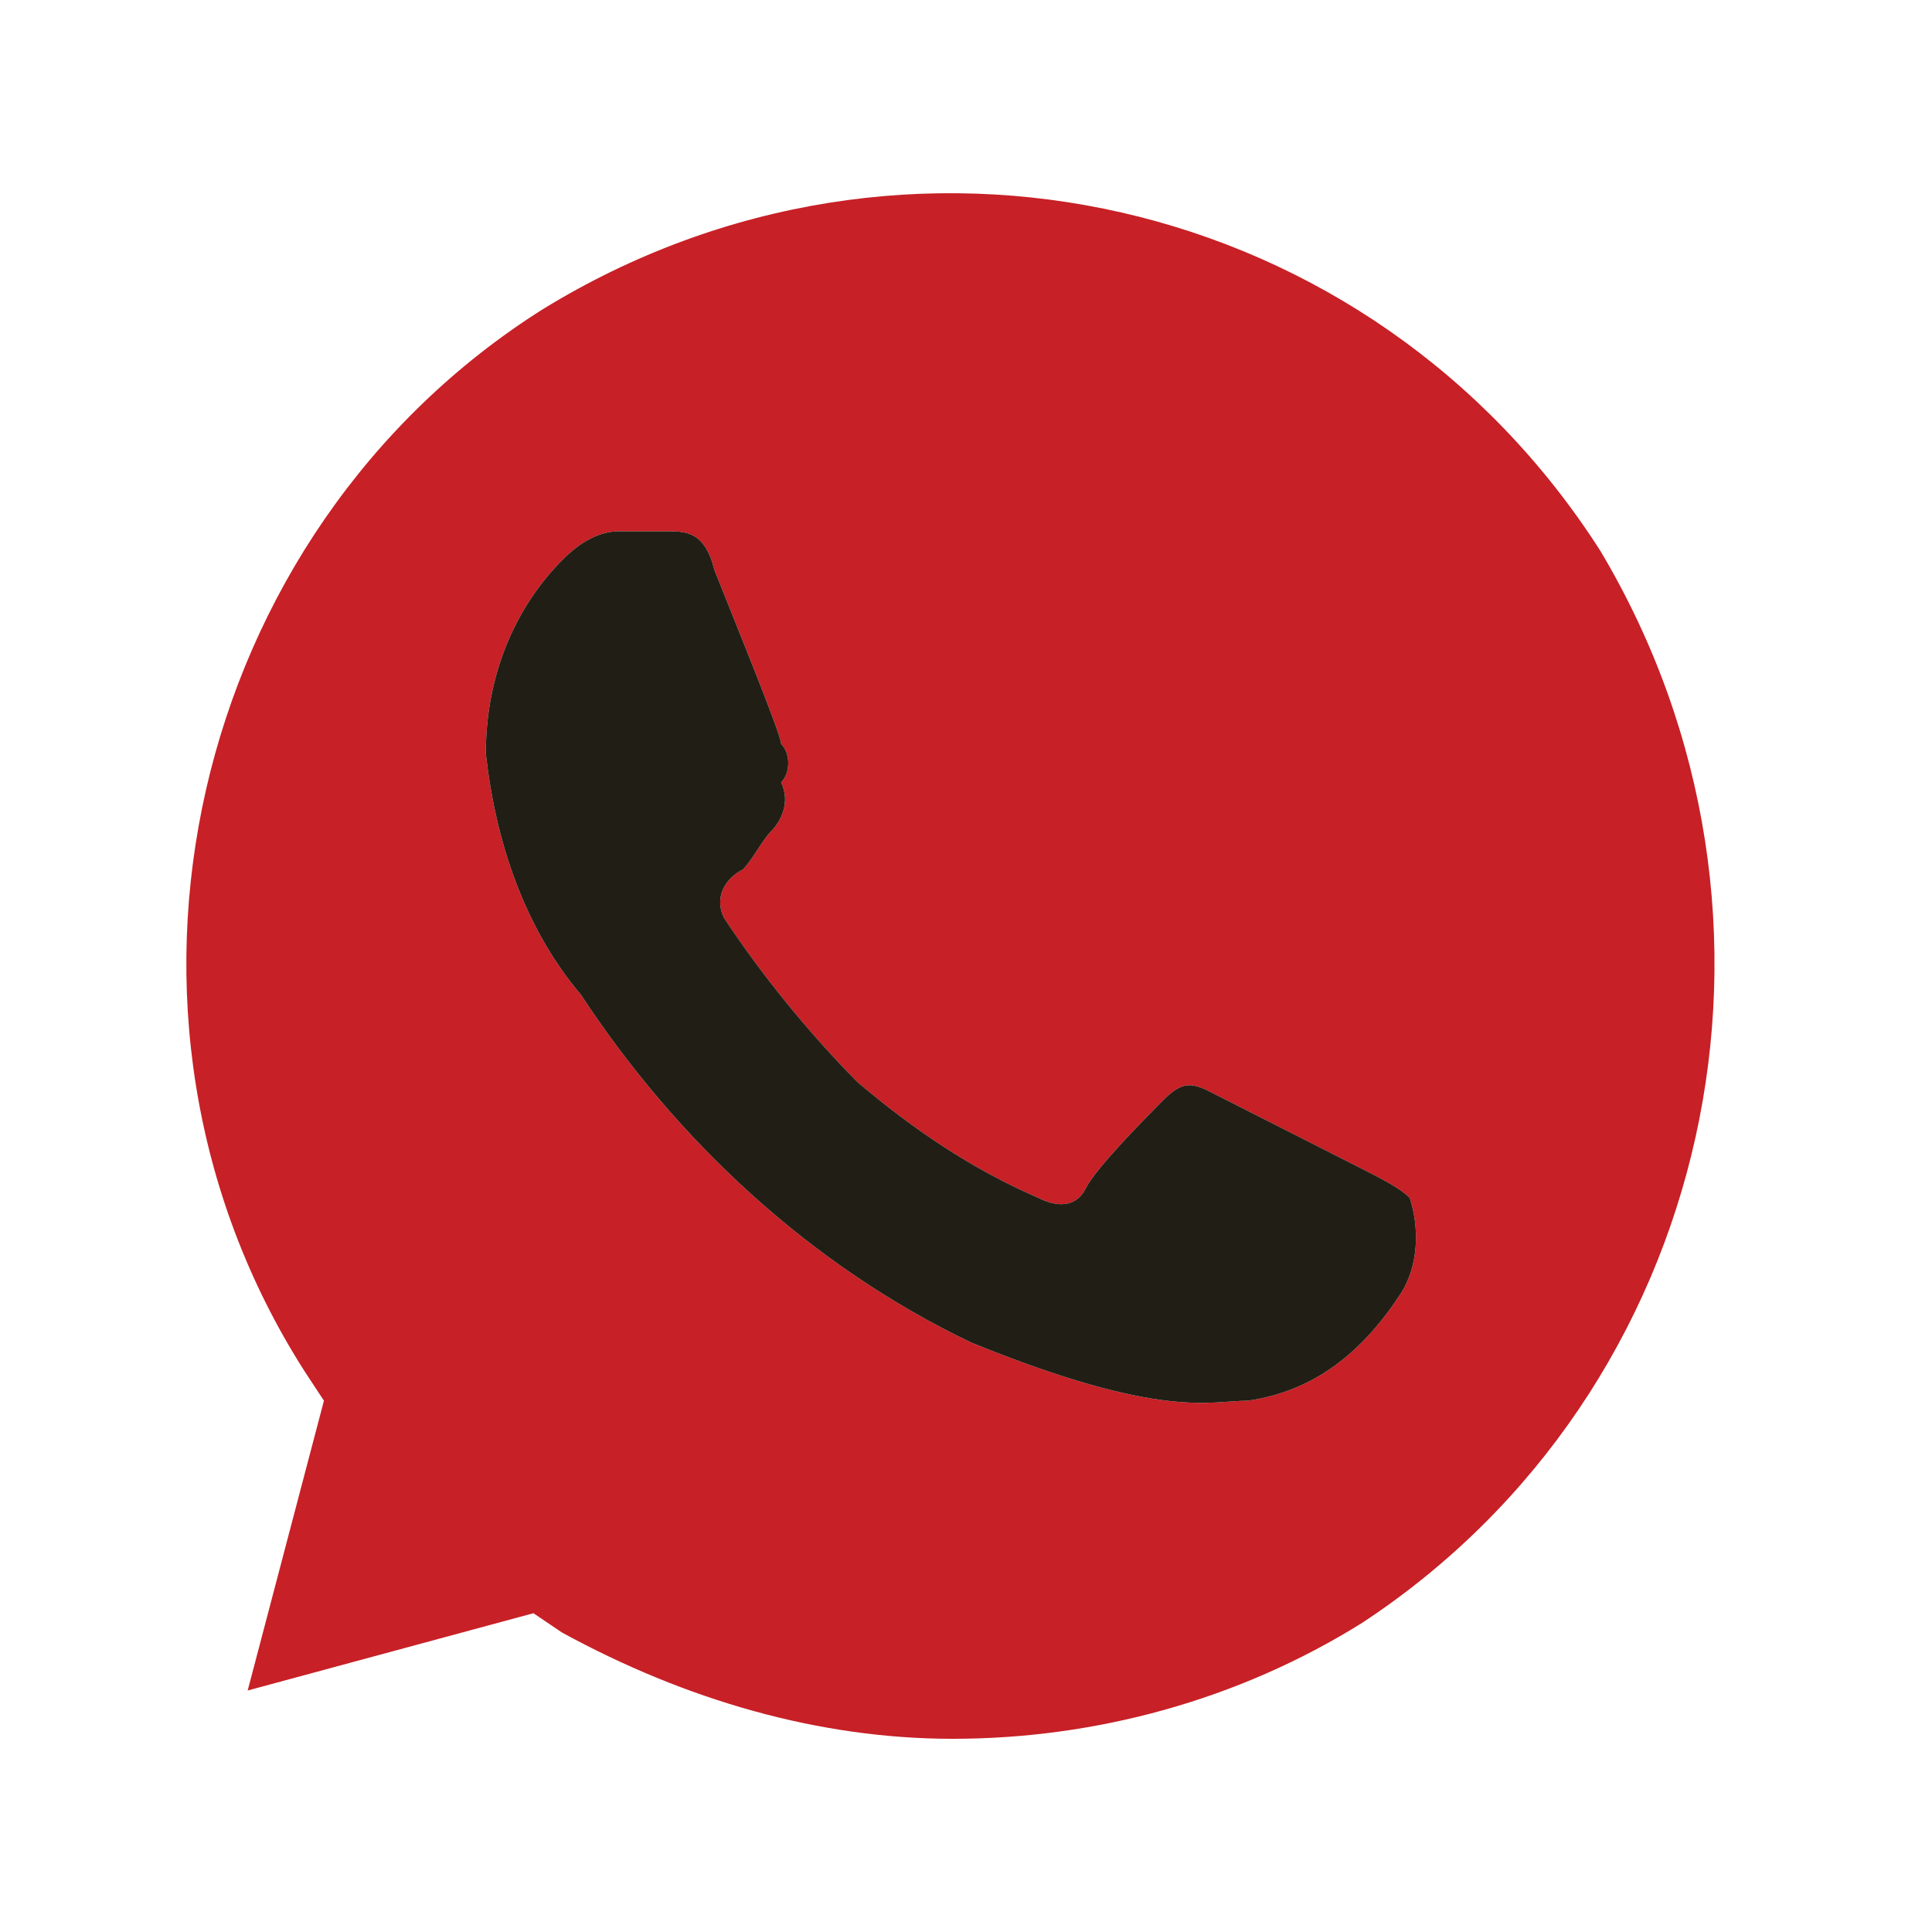
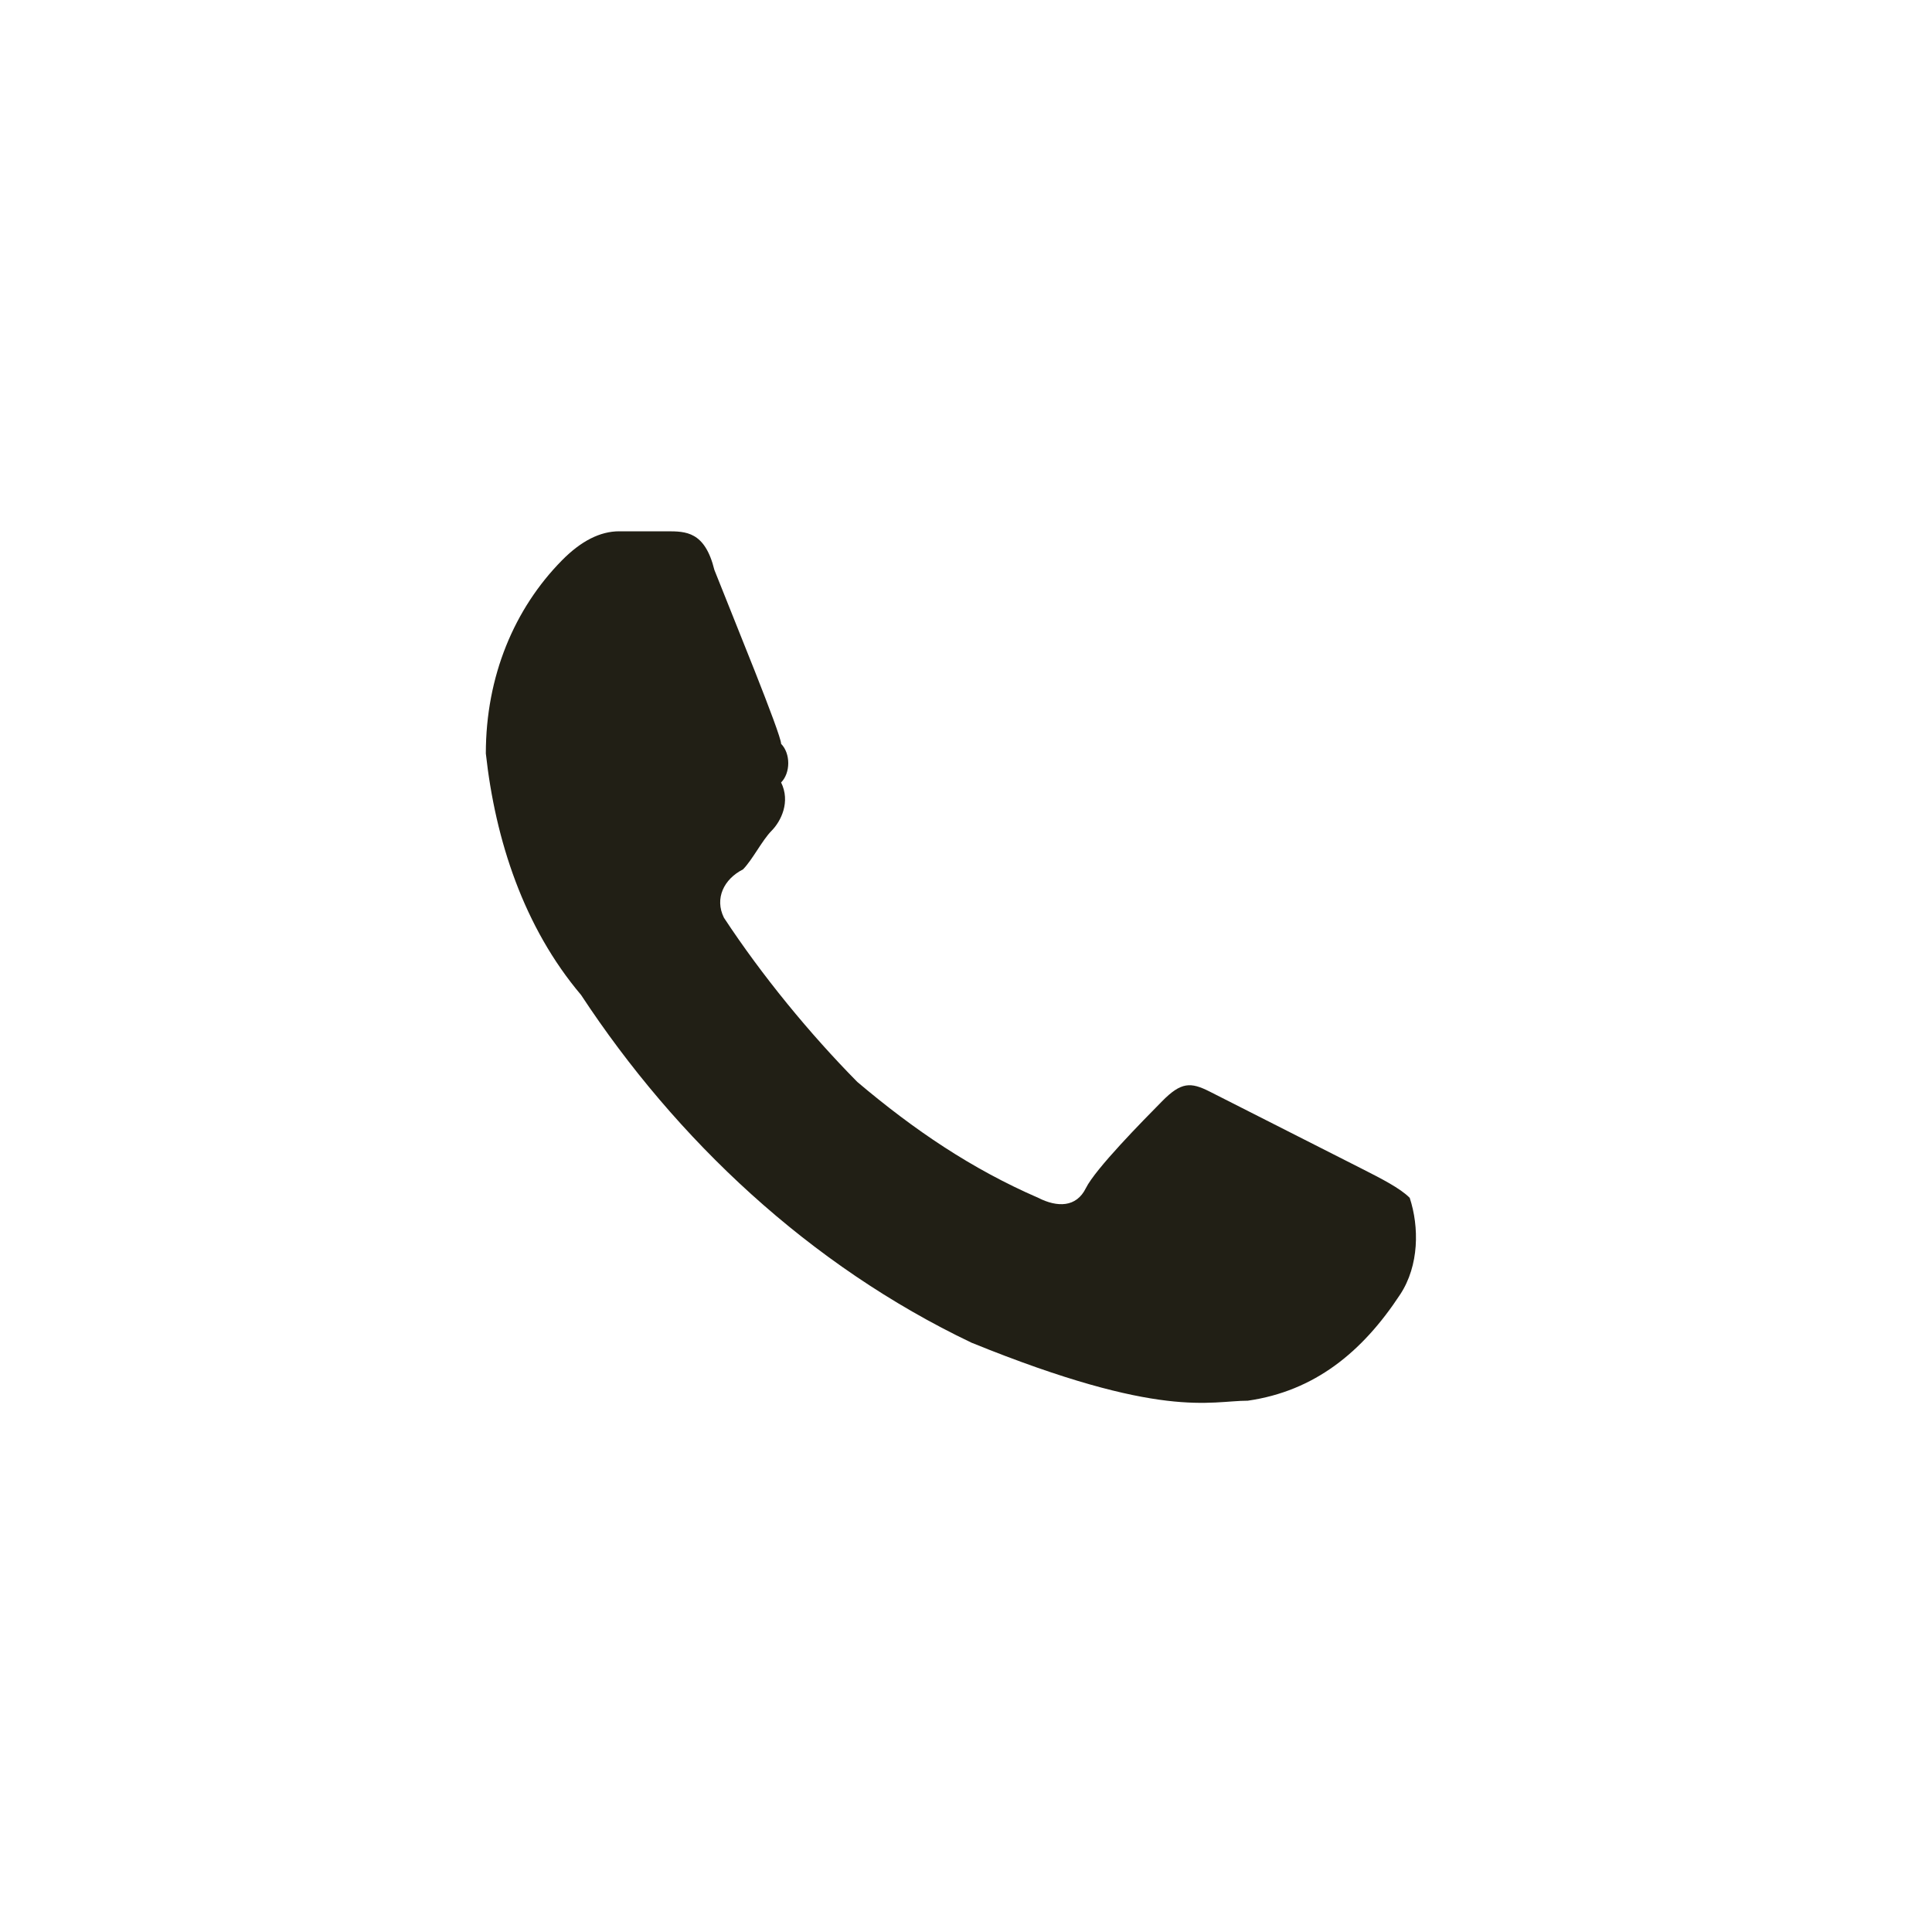
<svg xmlns="http://www.w3.org/2000/svg" width="30" height="30" viewBox="0 0 30 30" fill="none">
-   <path d="M24.848 8.55C21.298 3 14.051 1.35 8.431 4.8C2.959 8.25 1.184 15.75 4.734 21.3L5.03 21.75L3.846 26.25L8.283 25.05L8.727 25.35C10.65 26.4 12.72 27 14.791 27C17.009 27 19.228 26.4 21.151 25.2C26.623 21.6 28.25 14.25 24.848 8.55ZM21.742 20.1C21.151 21 20.411 21.6 19.376 21.75C18.784 21.75 18.045 22.05 15.087 20.85C12.572 19.65 10.502 17.7 9.023 15.45C8.135 14.4 7.692 13.05 7.544 11.7C7.544 10.5 7.987 9.45 8.727 8.7C9.023 8.4 9.319 8.25 9.614 8.25H10.354C10.65 8.25 10.945 8.25 11.093 8.85C11.389 9.6 12.129 11.4 12.129 11.55C12.277 11.7 12.277 12 12.129 12.15C12.277 12.45 12.129 12.75 11.981 12.9C11.833 13.05 11.685 13.35 11.537 13.5C11.241 13.65 11.093 13.95 11.241 14.25C11.833 15.15 12.572 16.05 13.312 16.8C14.199 17.55 15.087 18.15 16.122 18.6C16.418 18.75 16.713 18.75 16.861 18.45C17.009 18.15 17.749 17.4 18.045 17.1C18.34 16.8 18.488 16.8 18.784 16.95L21.151 18.15C21.446 18.3 21.742 18.45 21.89 18.6C22.038 19.05 22.038 19.65 21.742 20.1Z" fill="#C72026" />
  <path d="M21.742 20.1C21.151 21 20.411 21.6 19.376 21.75C18.784 21.75 18.045 22.05 15.087 20.85C12.572 19.65 10.502 17.7 9.023 15.45C8.135 14.4 7.692 13.05 7.544 11.7C7.544 10.5 7.987 9.45 8.727 8.7C9.023 8.4 9.319 8.25 9.614 8.25H10.354C10.65 8.25 10.945 8.25 11.093 8.85C11.389 9.6 12.129 11.4 12.129 11.55C12.277 11.7 12.277 12 12.129 12.15C12.277 12.45 12.129 12.75 11.981 12.9C11.833 13.05 11.685 13.35 11.537 13.5C11.241 13.65 11.093 13.95 11.241 14.25C11.833 15.15 12.572 16.05 13.312 16.8C14.199 17.55 15.087 18.15 16.122 18.6C16.418 18.75 16.713 18.75 16.861 18.45C17.009 18.15 17.749 17.4 18.045 17.1C18.34 16.8 18.488 16.8 18.784 16.95L21.151 18.15C21.446 18.3 21.742 18.45 21.89 18.6C22.038 19.05 22.038 19.65 21.742 20.1Z" fill="#211F15" />
</svg>